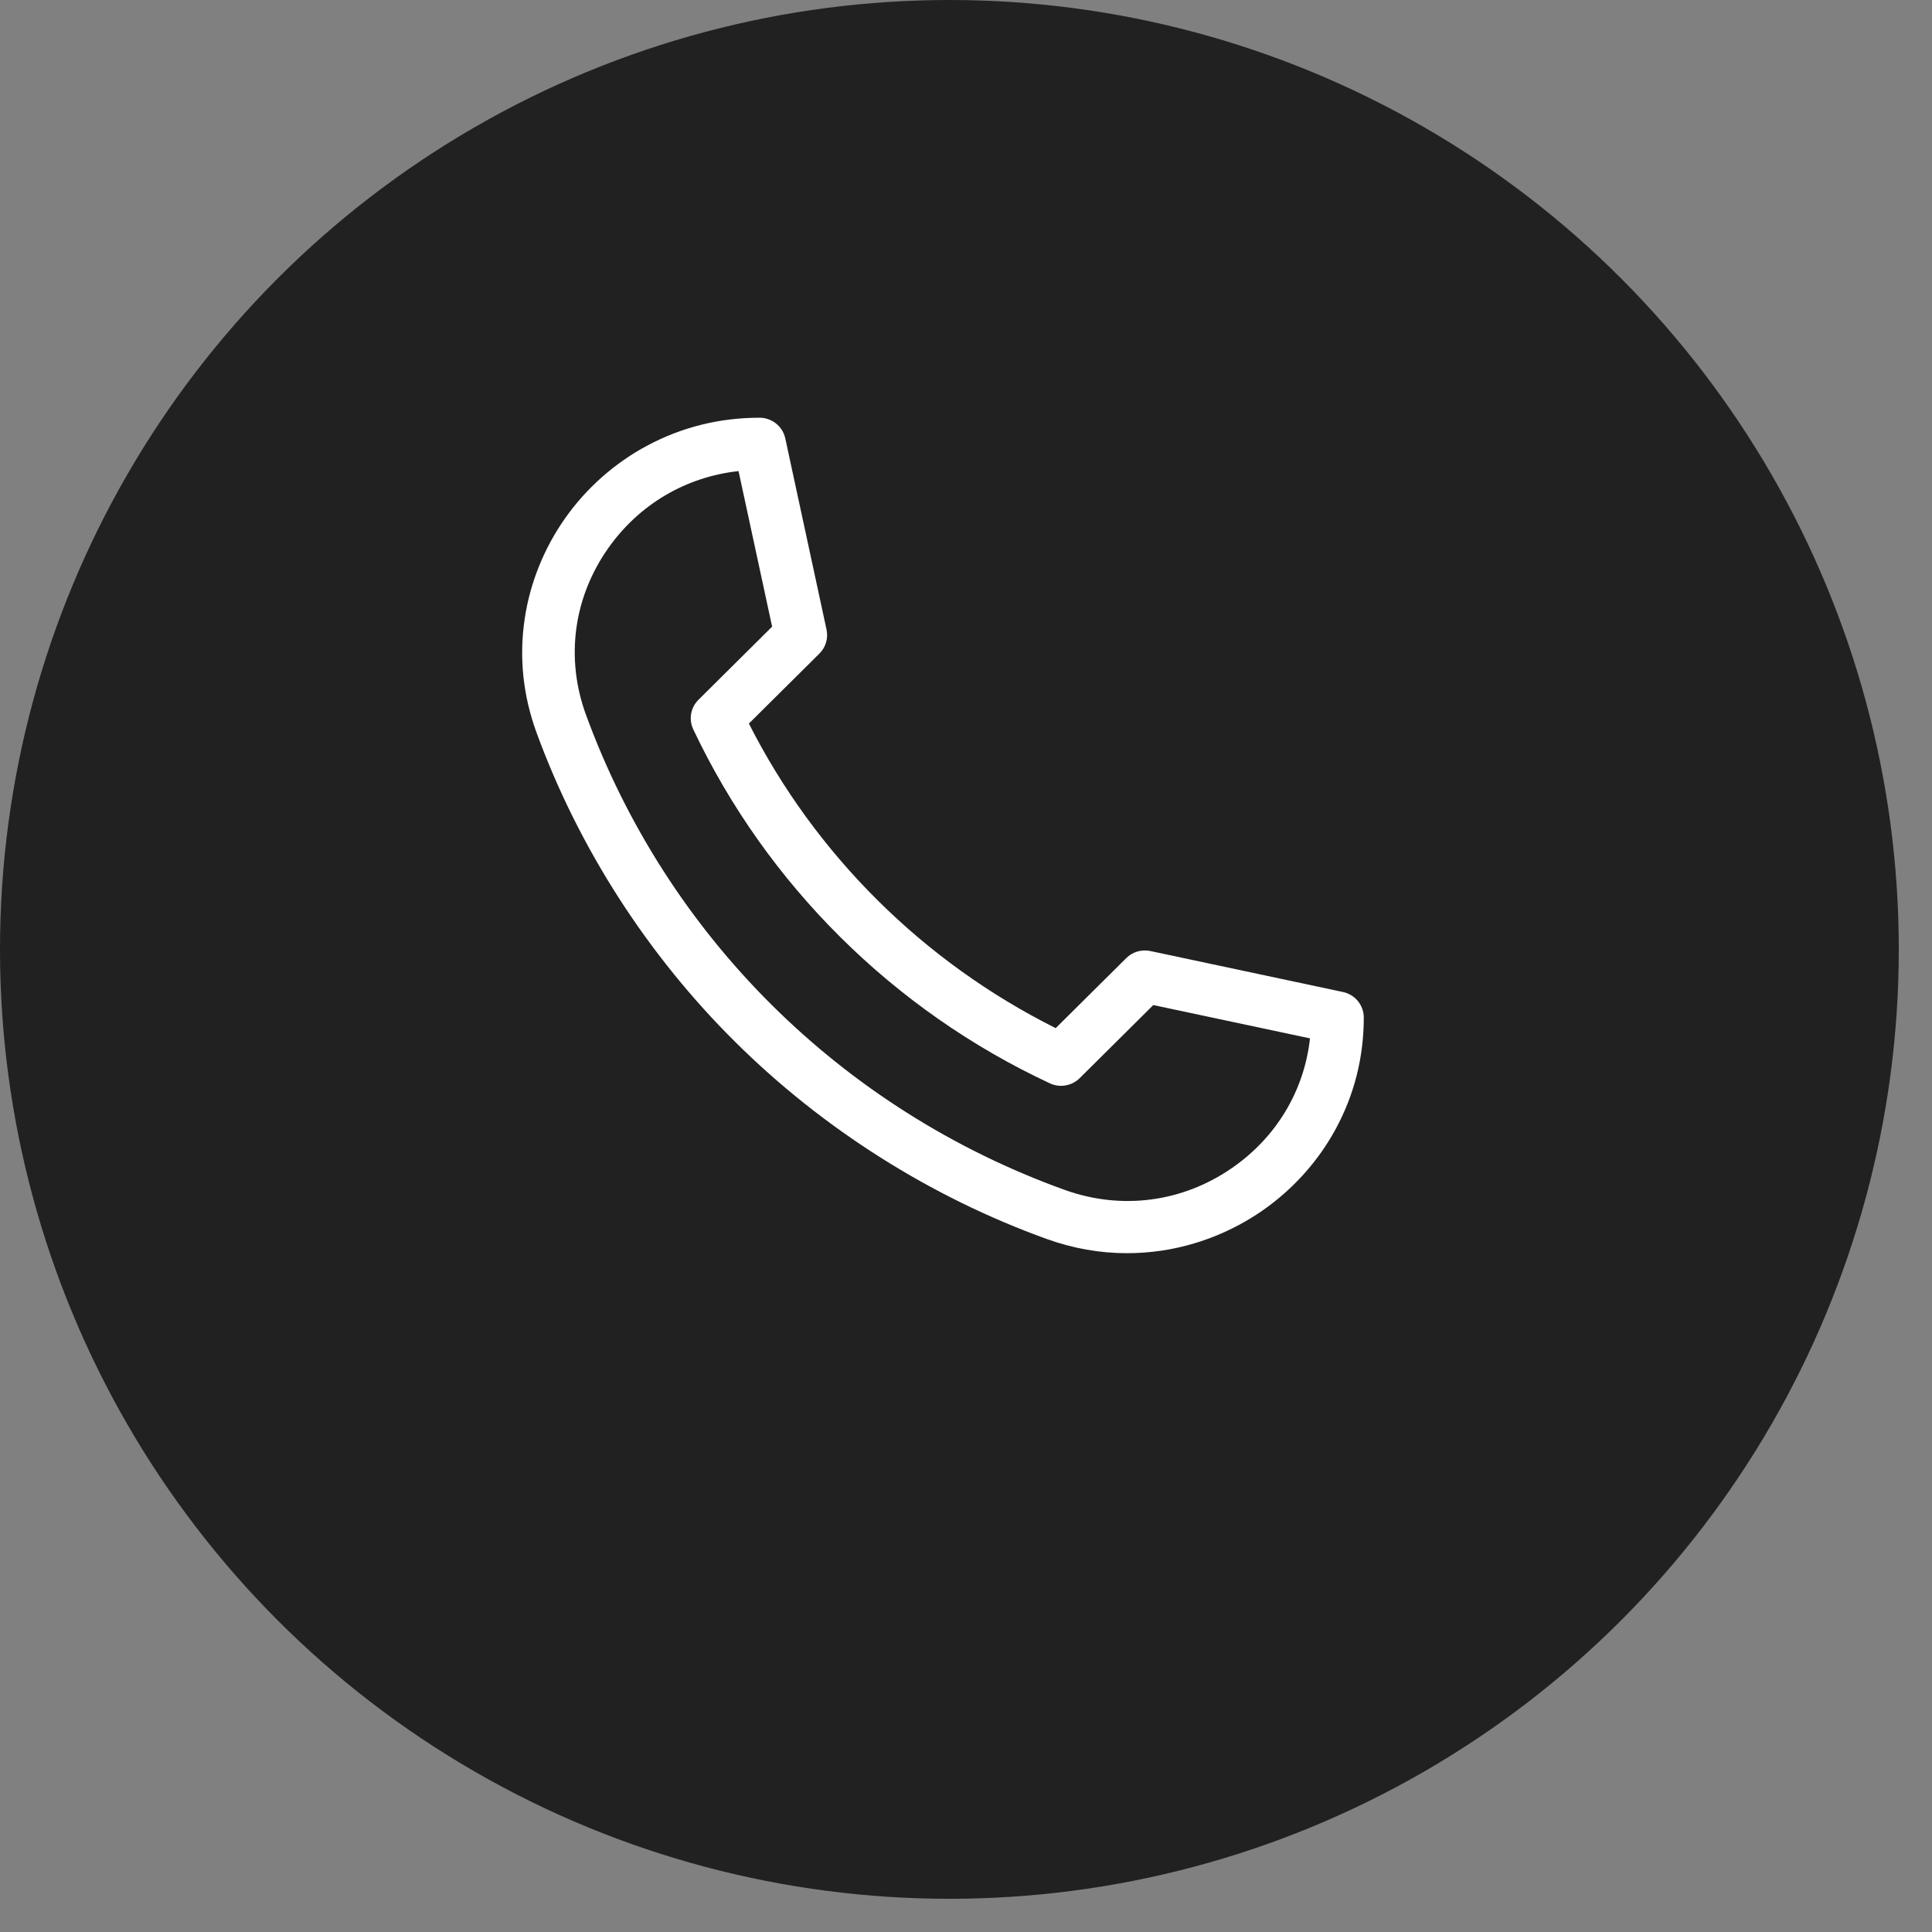
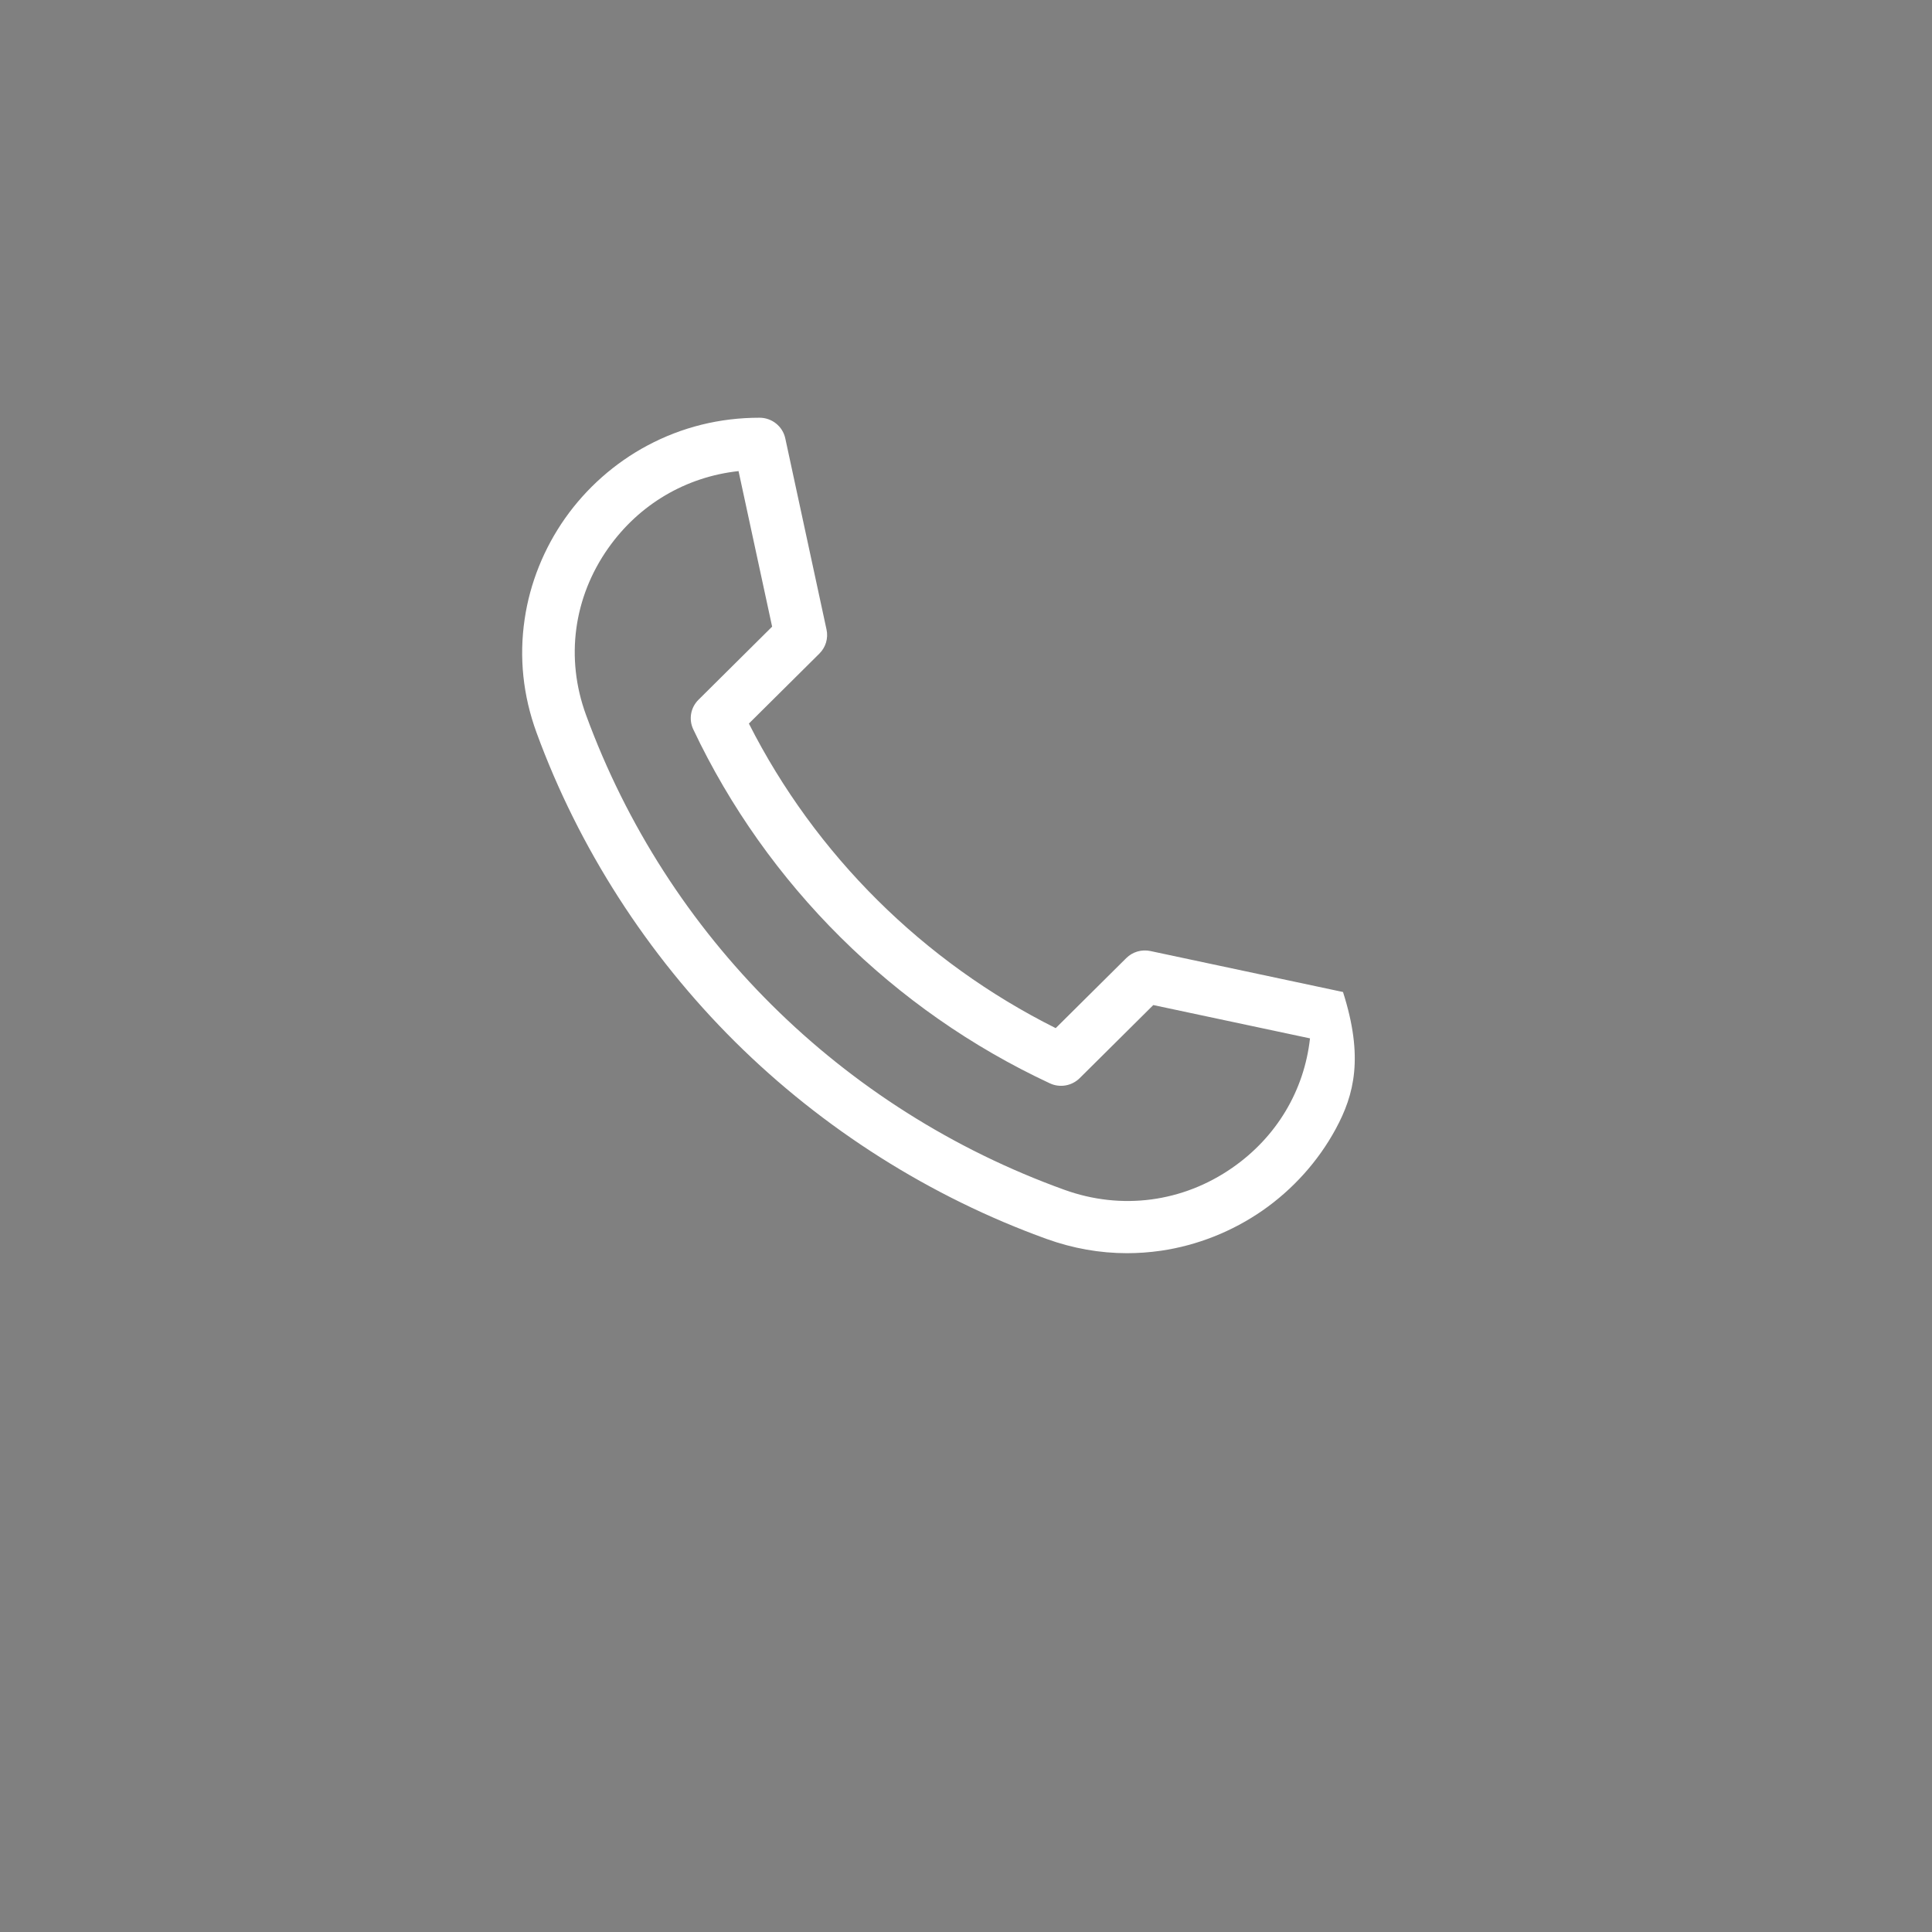
<svg xmlns="http://www.w3.org/2000/svg" width="37" height="37" viewBox="0 0 37 37" fill="none">
  <rect x="0" y="0" width="37" height="37" fill="#808080" stroke="none" />
-   <circle cx="18.182" cy="18.182" r="18.182" fill="#212121" />
-   <path d="M21.584 24C21.064 24 20.548 23.909 20.043 23.727C17.821 22.925 15.758 21.62 14.078 19.952C12.397 18.284 11.082 16.236 10.275 14.03C10.016 13.321 9.939 12.589 10.048 11.855C10.149 11.167 10.418 10.499 10.824 9.923C11.232 9.345 11.776 8.864 12.397 8.533C13.06 8.179 13.783 8 14.546 8C14.784 8 14.989 8.165 15.039 8.395L15.829 12.057C15.865 12.223 15.814 12.396 15.693 12.516L14.342 13.857C15.616 16.372 17.684 18.424 20.218 19.69L21.569 18.349C21.689 18.229 21.863 18.178 22.03 18.213L25.72 18.998C25.952 19.047 26.118 19.251 26.118 19.487C26.118 20.245 25.937 20.963 25.581 21.62C25.247 22.237 24.762 22.777 24.18 23.182C23.6 23.585 22.927 23.852 22.234 23.953C22.017 23.984 21.8 24 21.584 24V24ZM14.144 9.022C13.137 9.132 12.243 9.656 11.649 10.497C10.982 11.443 10.826 12.606 11.222 13.689C12.774 17.93 16.115 21.246 20.387 22.787C21.478 23.18 22.649 23.026 23.602 22.363C24.449 21.774 24.977 20.886 25.088 19.886L22.087 19.248L20.677 20.648C20.526 20.797 20.298 20.837 20.106 20.747C17.11 19.35 14.684 16.942 13.277 13.968C13.186 13.777 13.226 13.551 13.376 13.402L14.787 12.001L14.144 9.022Z" fill="white" />
+   <path d="M21.584 24C21.064 24 20.548 23.909 20.043 23.727C17.821 22.925 15.758 21.62 14.078 19.952C12.397 18.284 11.082 16.236 10.275 14.03C10.016 13.321 9.939 12.589 10.048 11.855C10.149 11.167 10.418 10.499 10.824 9.923C11.232 9.345 11.776 8.864 12.397 8.533C13.06 8.179 13.783 8 14.546 8C14.784 8 14.989 8.165 15.039 8.395L15.829 12.057C15.865 12.223 15.814 12.396 15.693 12.516L14.342 13.857C15.616 16.372 17.684 18.424 20.218 19.69L21.569 18.349C21.689 18.229 21.863 18.178 22.03 18.213L25.72 18.998C26.118 20.245 25.937 20.963 25.581 21.62C25.247 22.237 24.762 22.777 24.18 23.182C23.6 23.585 22.927 23.852 22.234 23.953C22.017 23.984 21.8 24 21.584 24V24ZM14.144 9.022C13.137 9.132 12.243 9.656 11.649 10.497C10.982 11.443 10.826 12.606 11.222 13.689C12.774 17.93 16.115 21.246 20.387 22.787C21.478 23.18 22.649 23.026 23.602 22.363C24.449 21.774 24.977 20.886 25.088 19.886L22.087 19.248L20.677 20.648C20.526 20.797 20.298 20.837 20.106 20.747C17.11 19.35 14.684 16.942 13.277 13.968C13.186 13.777 13.226 13.551 13.376 13.402L14.787 12.001L14.144 9.022Z" fill="white" />
</svg>